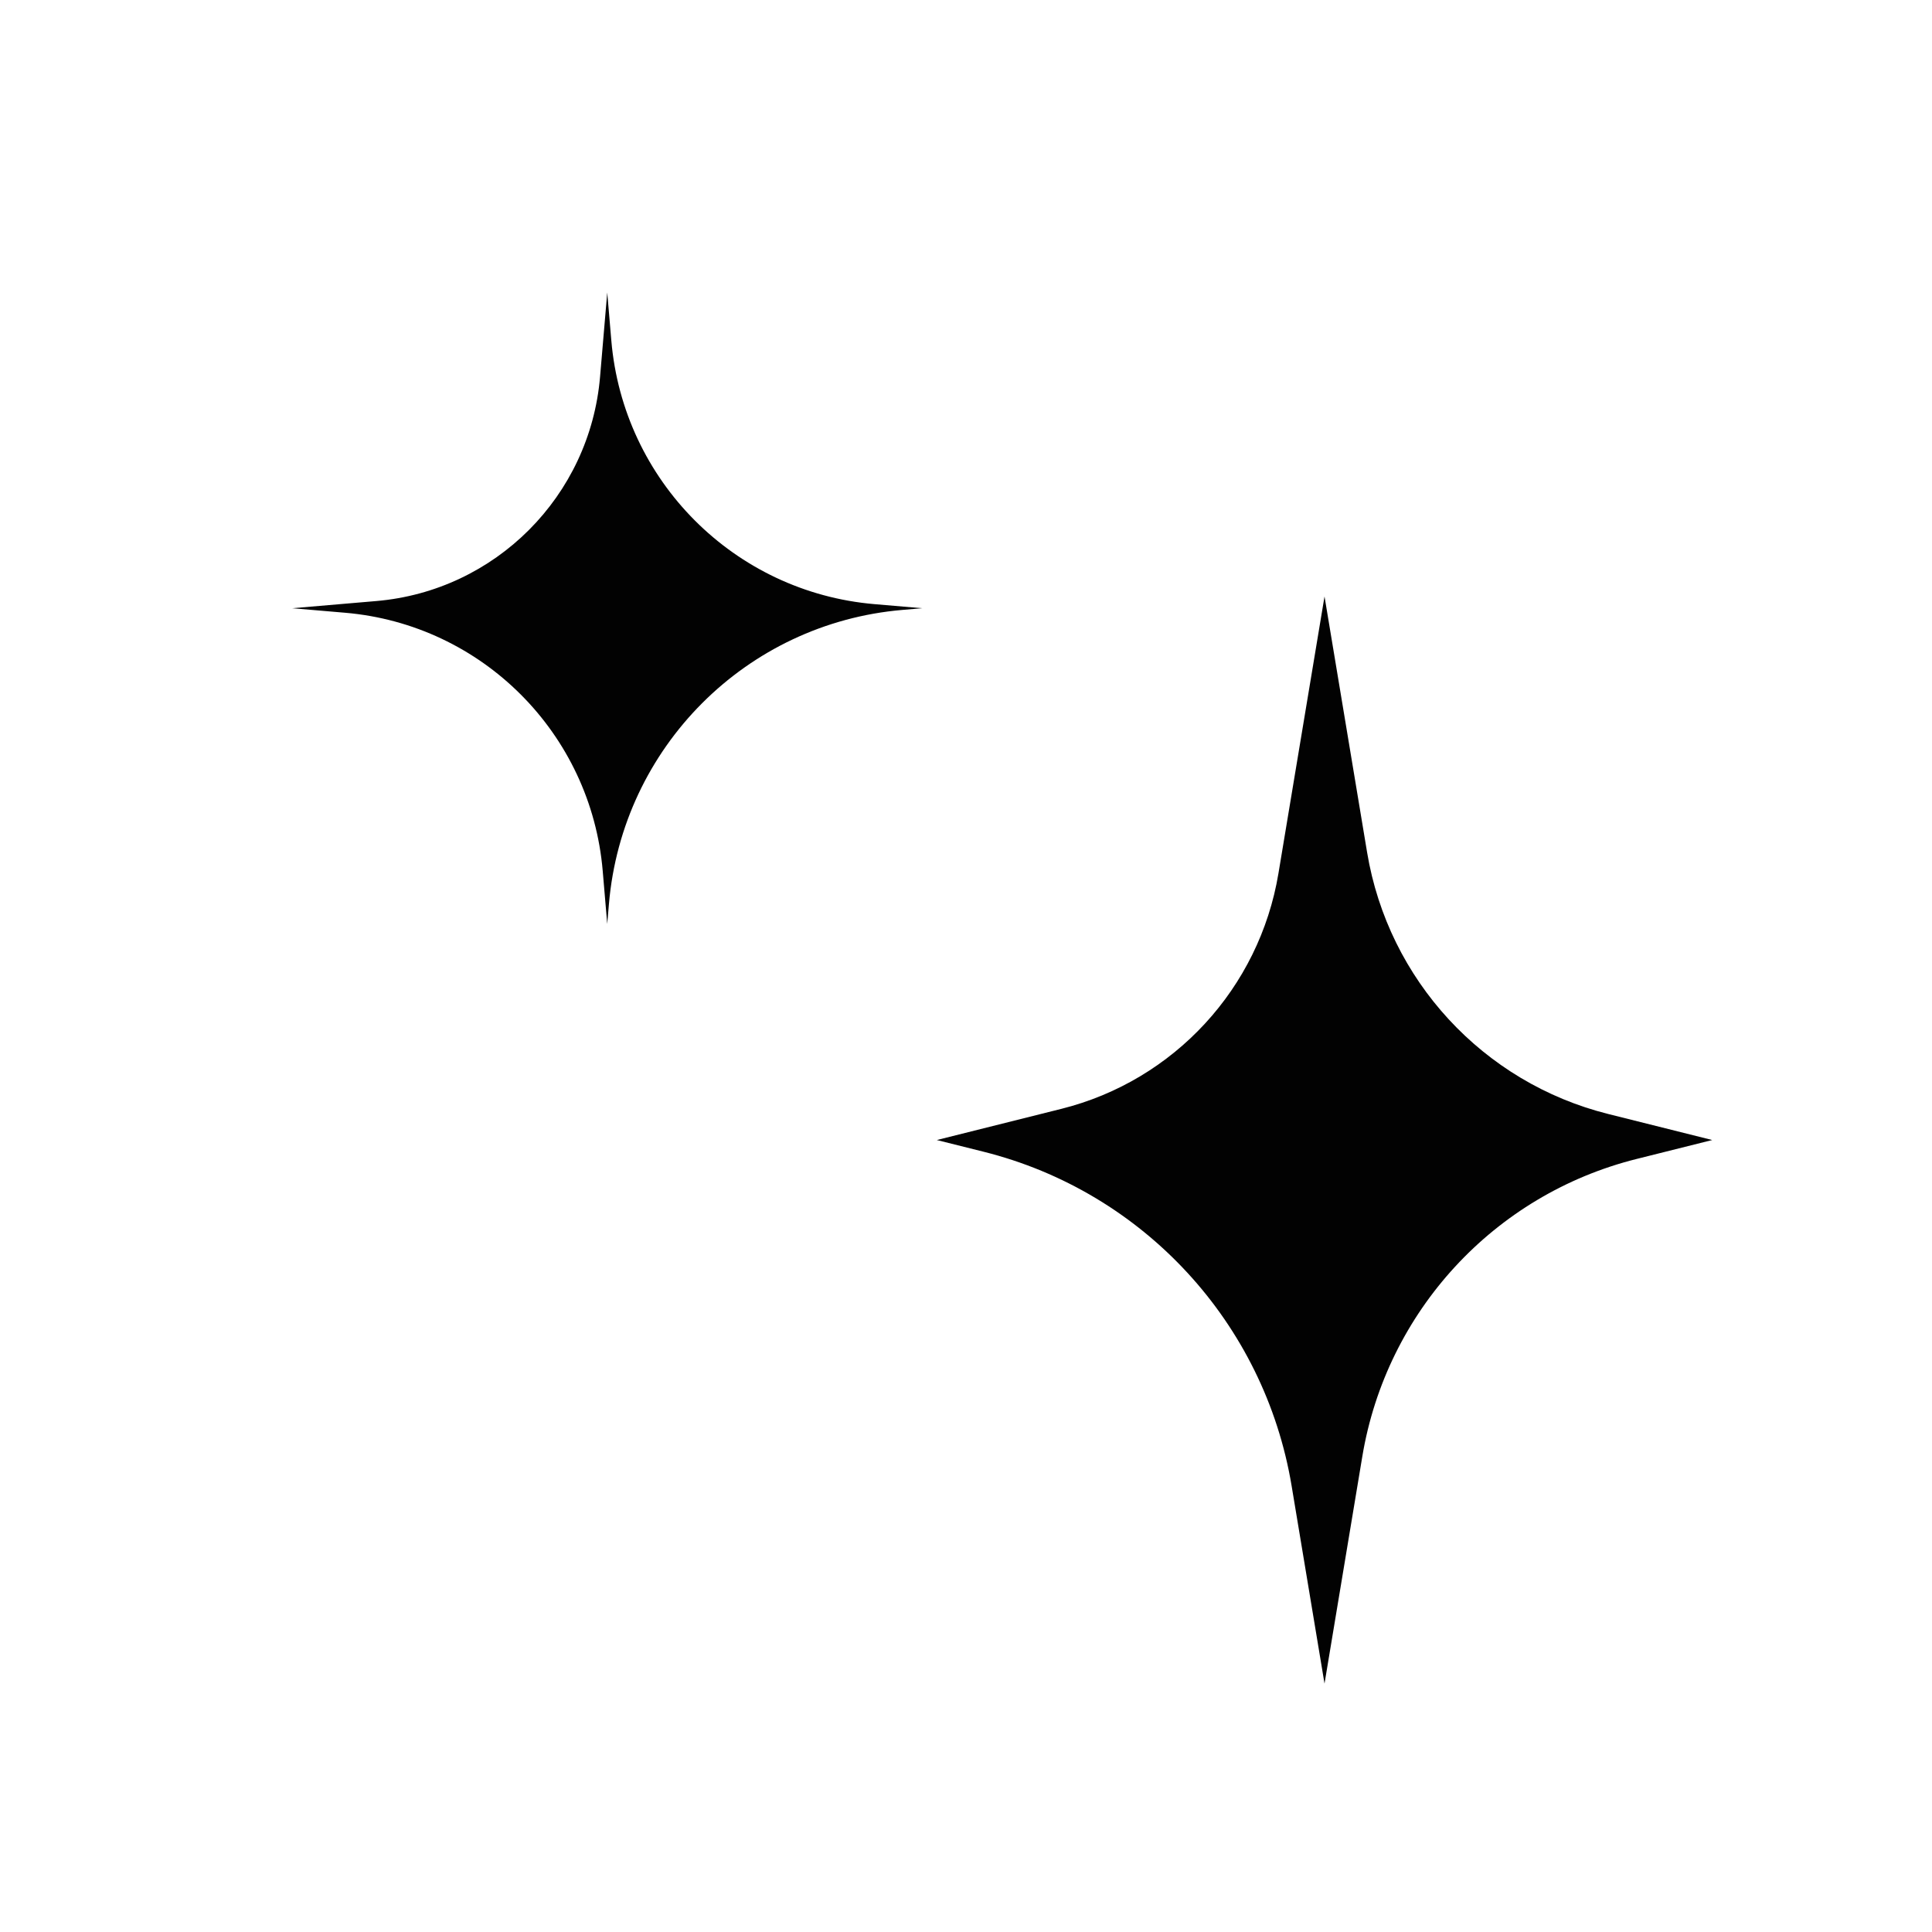
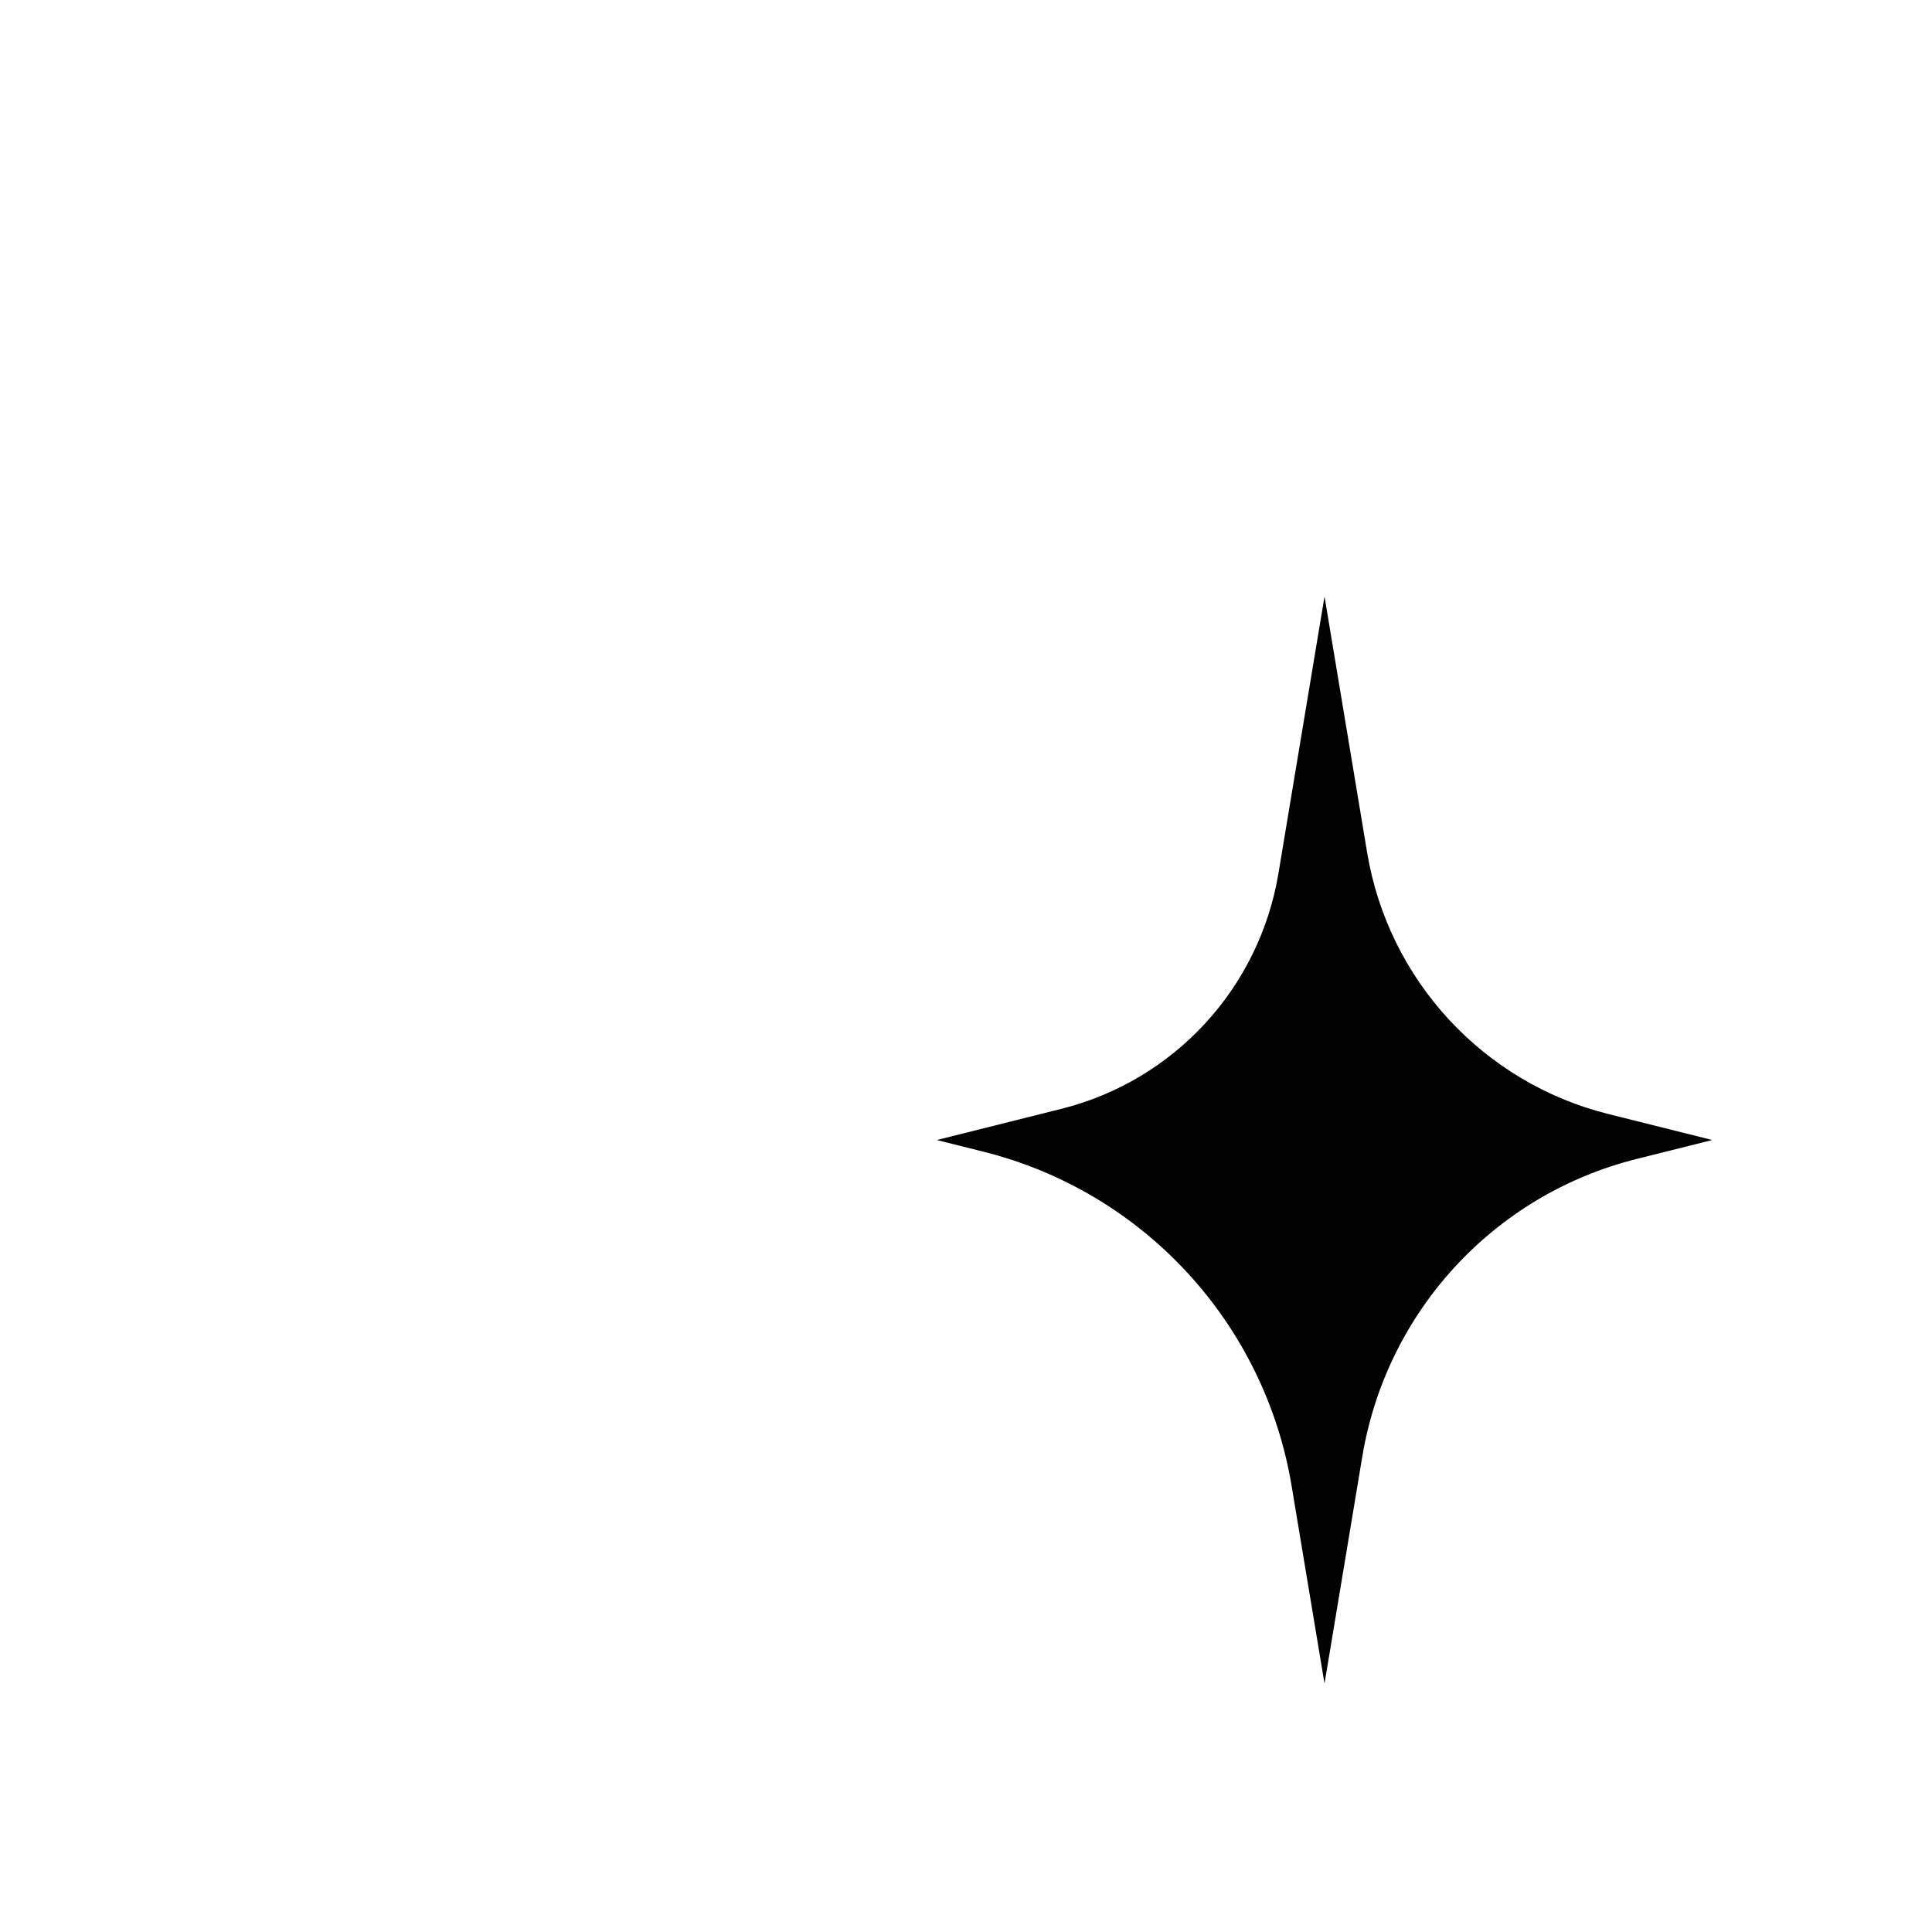
<svg xmlns="http://www.w3.org/2000/svg" data-bbox="30.249 30.283 147.001 144.001" viewBox="0 0 200 200" height="200" width="200" data-type="tint">
  <g>
-     <path d="M62.86 95.644l-.467-5.484c-1.21-14.23-12.473-25.516-26.671-26.729l-5.473-.467 8.703-.744c12.333-1.054 22.115-10.857 23.166-23.216l.743-8.721.422 4.961c1.236 14.532 12.738 26.058 27.239 27.297l4.949.422-2.057.176c-16.172 1.382-28.999 14.237-30.378 30.443l-.176 2.062z" fill="#020202" />
    <path d="M141.523 88.246c2.196 13.195 12 23.829 24.96 27.074l10.767 2.695-7.836 1.962c-14.74 3.69-25.889 15.784-28.387 30.792l-3.913 23.515-3.406-20.464c-2.807-16.861-15.333-30.448-31.892-34.594l-4.838-1.21 12.893-3.228c11.669-2.922 20.496-12.496 22.473-24.377l4.77-28.664 4.409 26.499z" fill="#020202" />
  </g>
</svg>